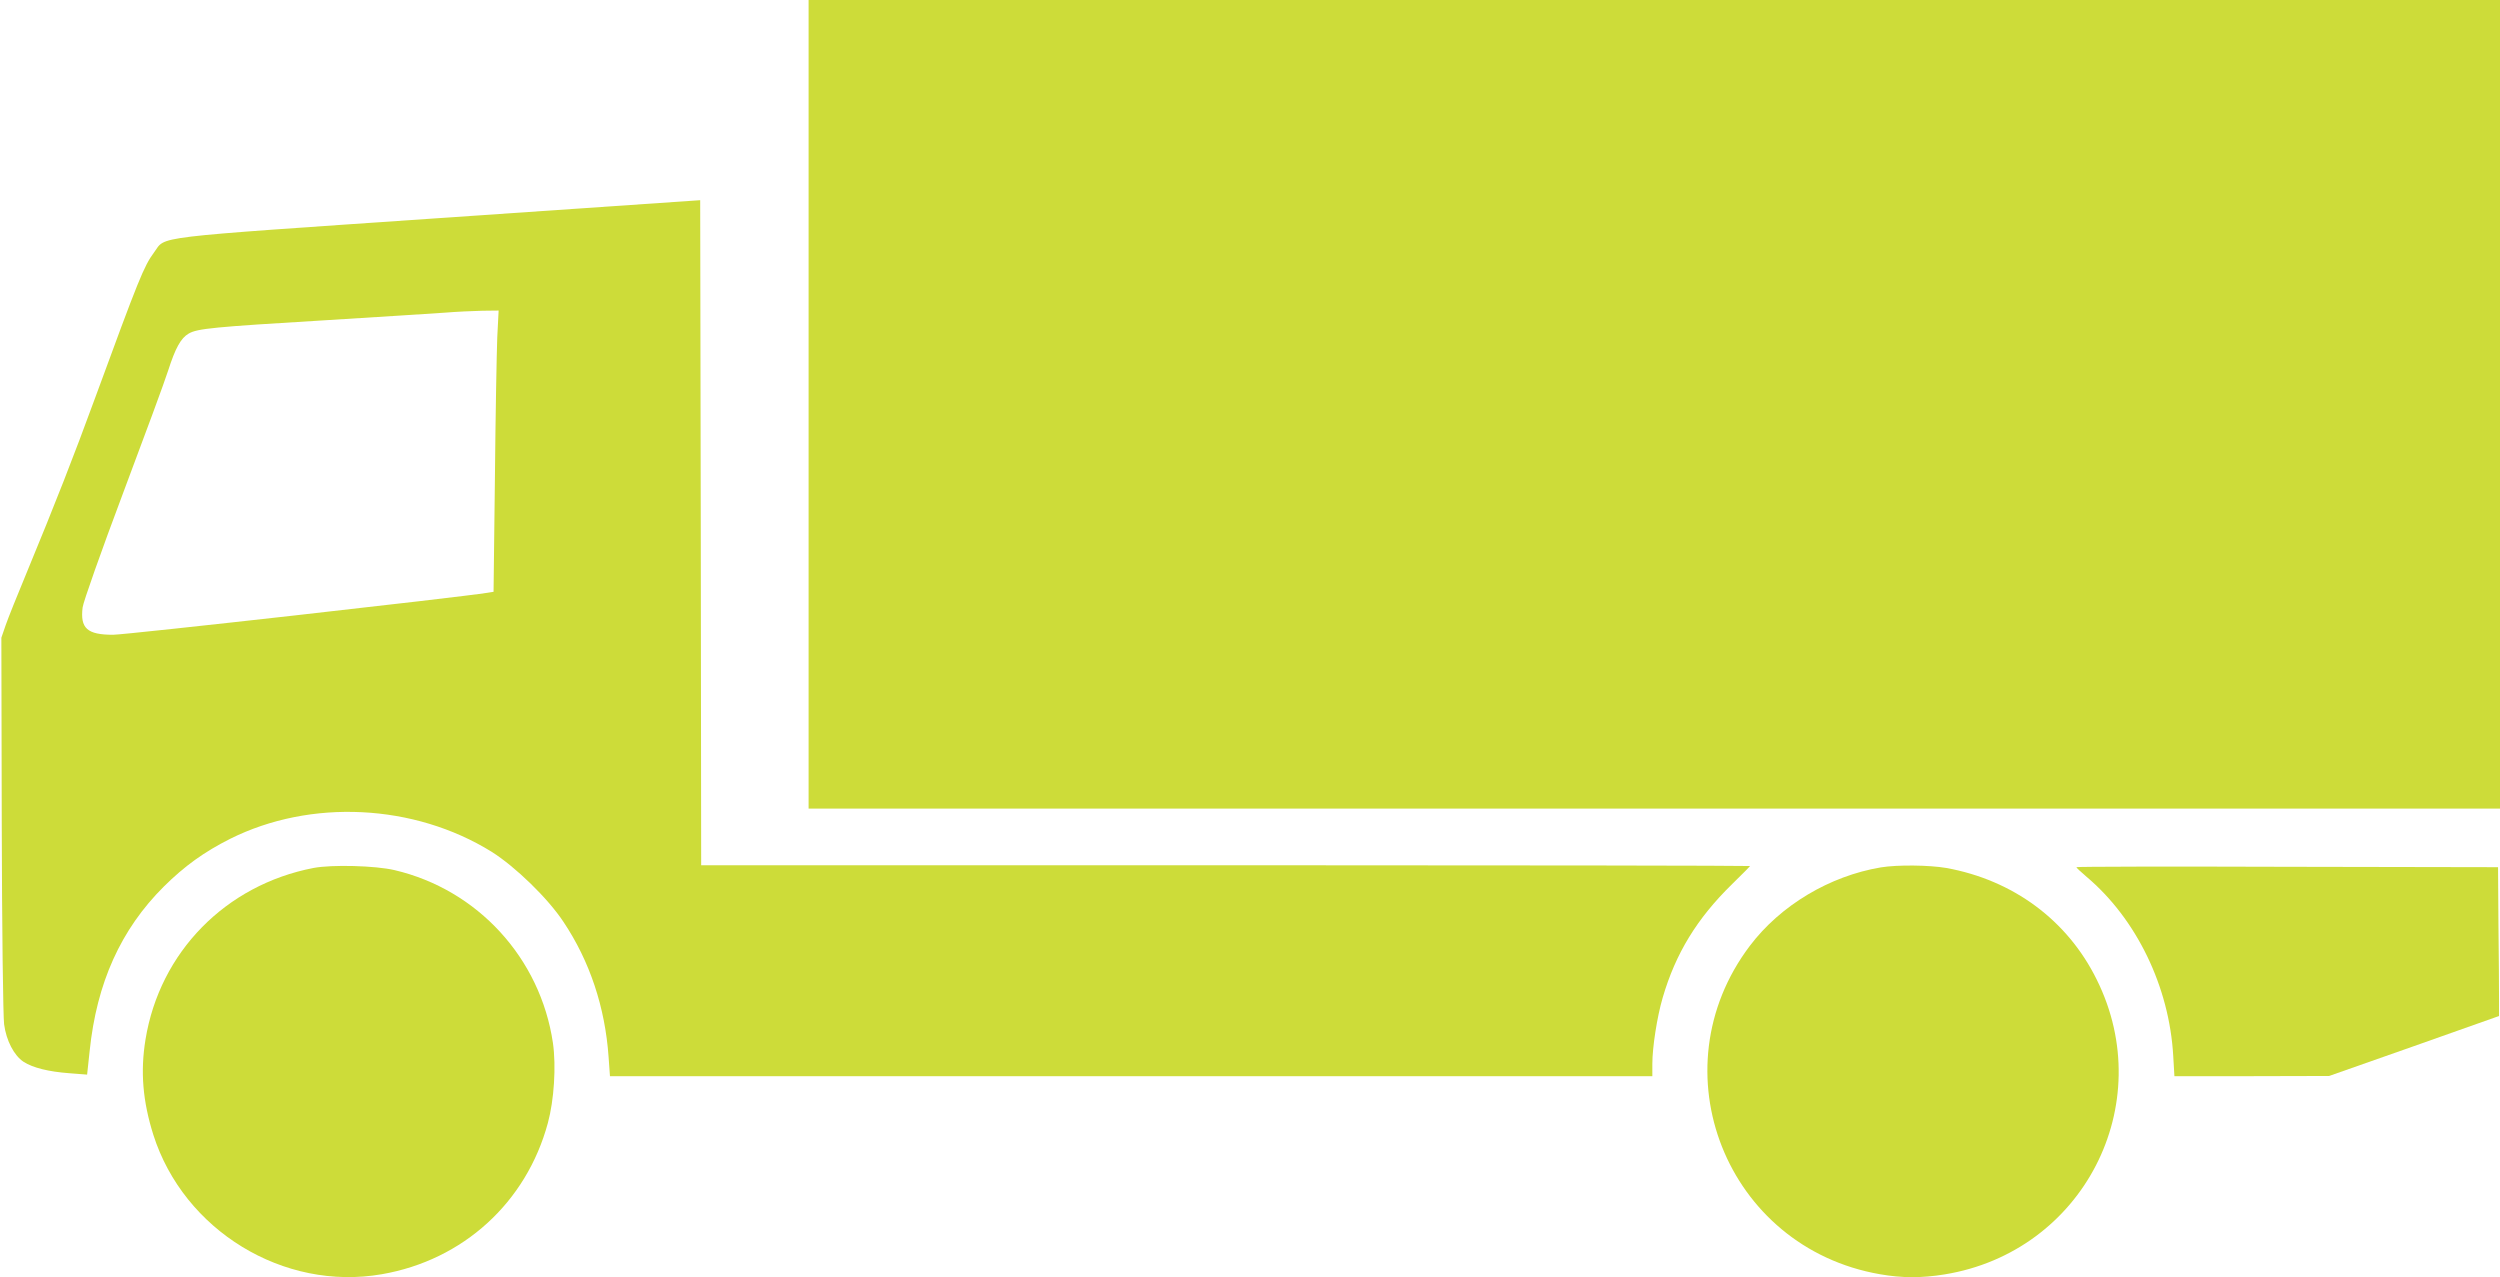
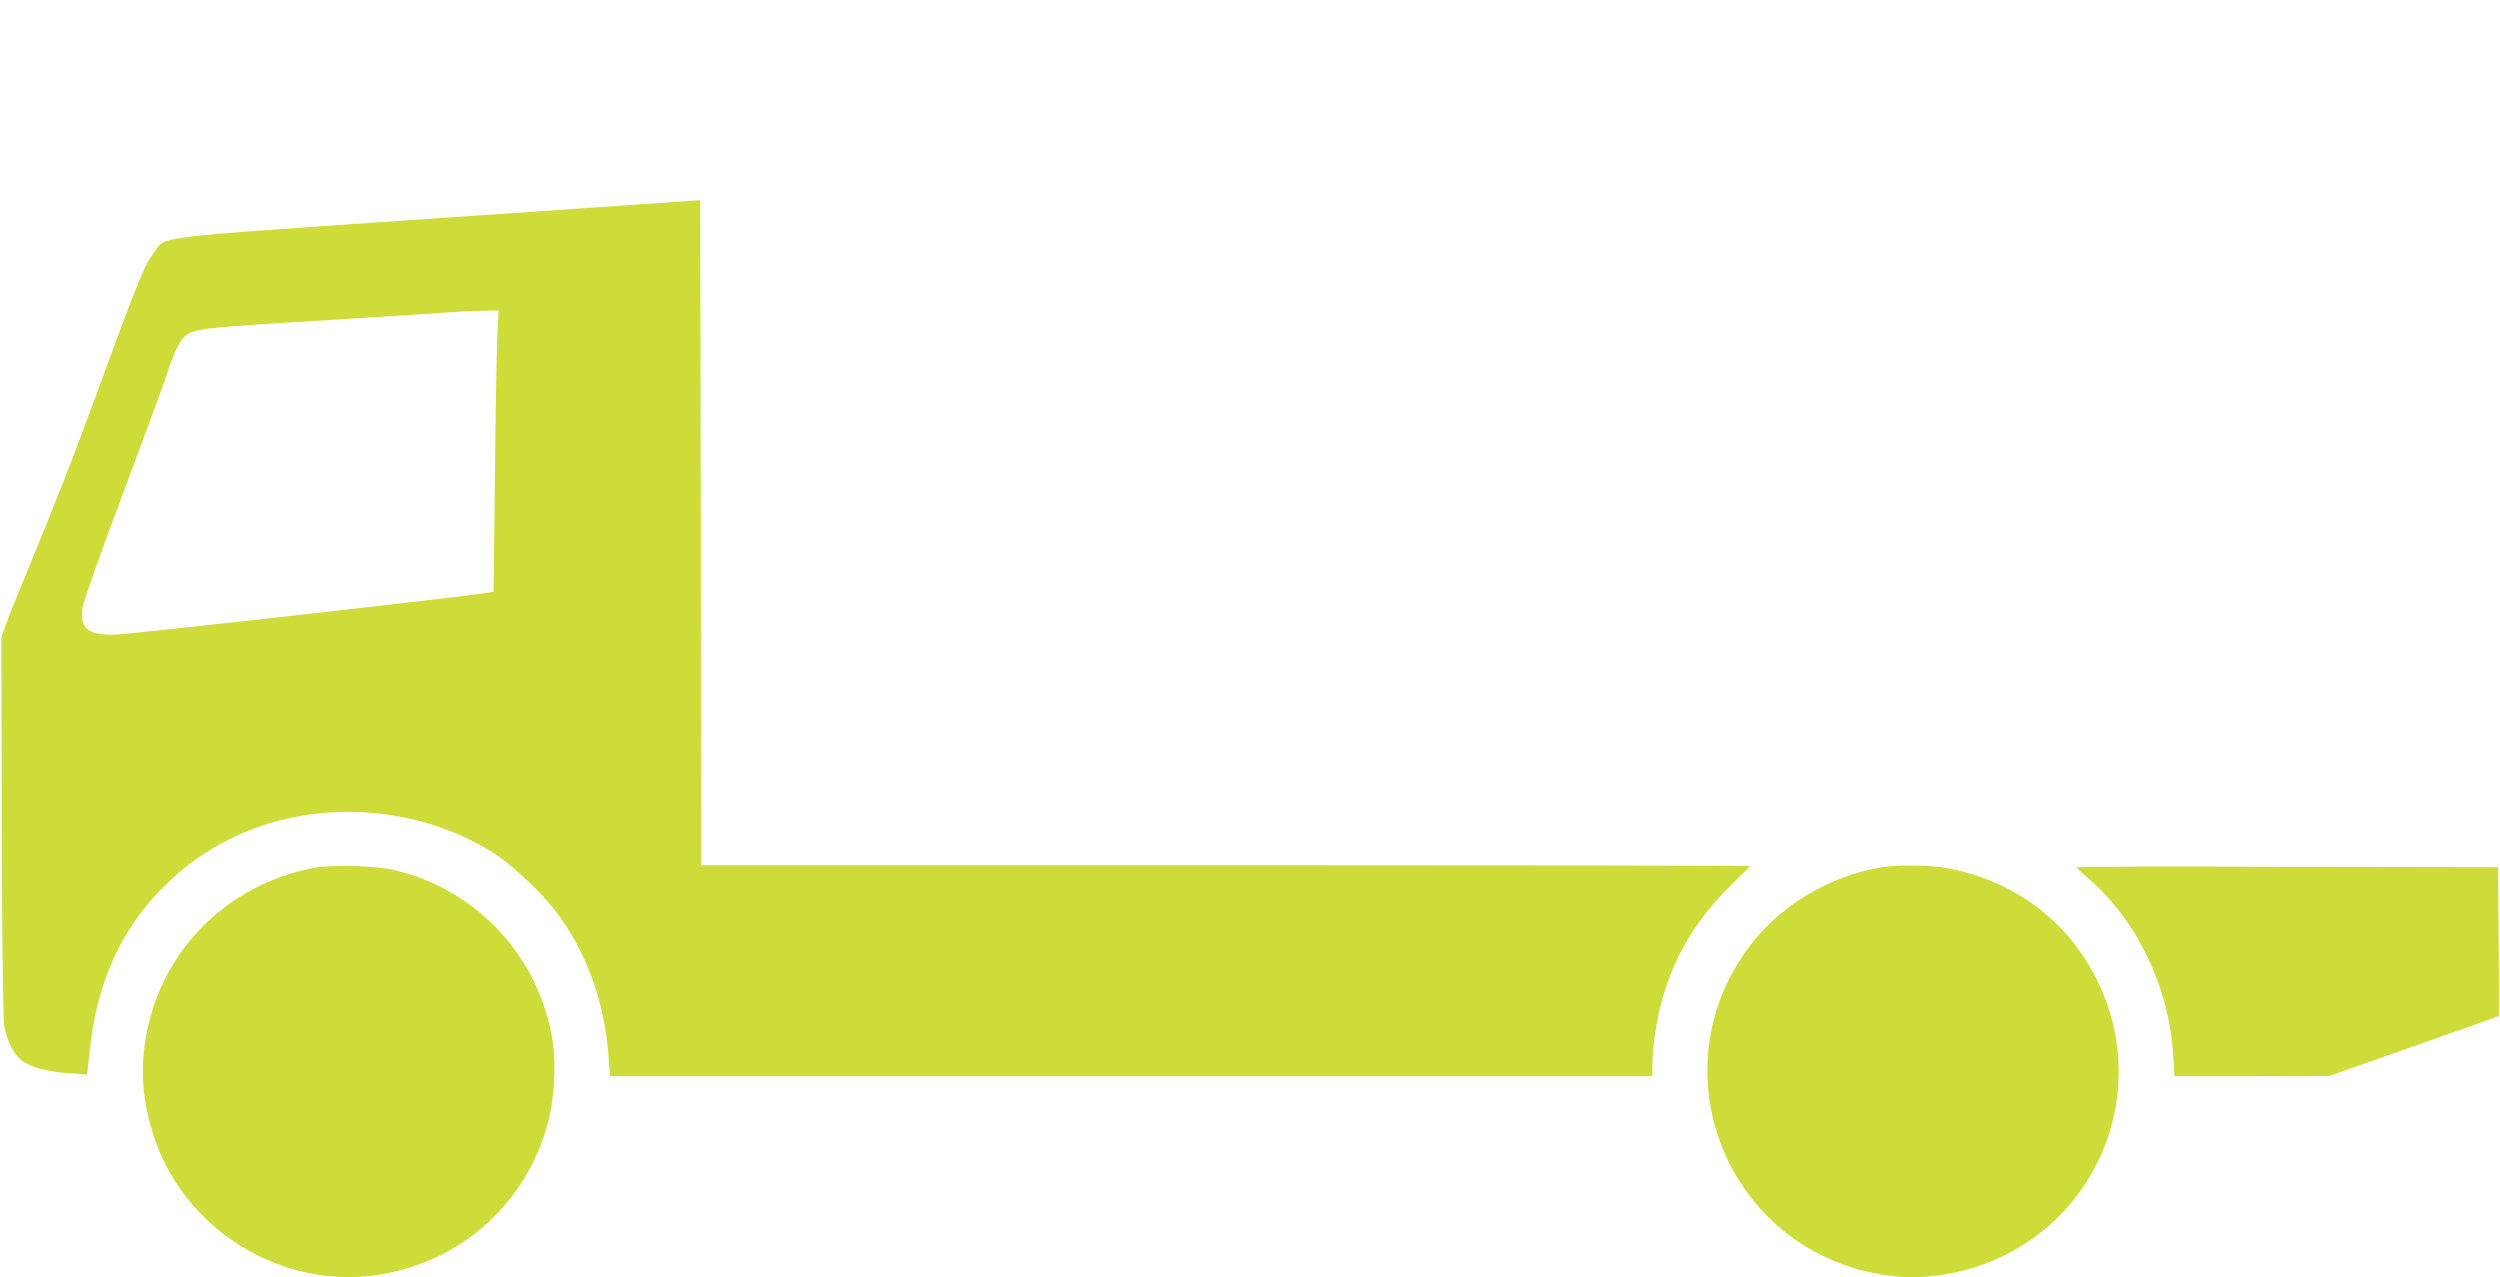
<svg xmlns="http://www.w3.org/2000/svg" version="1.0" width="1280pt" height="654pt" viewBox="0 0 1280 654" preserveAspectRatio="xMidYMid meet">
  <g transform="translate(0,654) scale(0.1,-0.1)" fill="#cddc39" stroke="none">
-     <path d="M4140 4470 l0 -2070 4330 0 4330 0 0 2070 0 2070 -4330 0 -4330 0 0 -2070z" />
    <path d="M2245 5423 c-1497 -103 -1393 -90 -1456 -175 -53 -72 -78 -135 -303 -748 -108 -295 -203 -538 -349 -891 -47 -113 -96 -235 -108 -270 l-22 -64 2 -955 c1 -530 7 -986 12 -1024 11 -84 51 -160 99 -192 48 -31 128 -51 236 -59 l90 -7 13 121 c36 348 159 622 380 842 106 105 206 177 339 244 412 206 942 180 1339 -66 122 -77 288 -238 368 -359 135 -202 213 -437 231 -692 l7 -98 2668 0 2669 0 0 63 c0 85 24 240 53 339 66 226 175 405 356 582 50 49 91 90 91 92 0 2 -1208 4 -2685 4 l-2685 0 -2 1703 -3 1702 -1340 -92z m301 -610 c-3 -76 -9 -400 -12 -720 l-7 -583 -31 -5 c-142 -23 -1852 -215 -1917 -215 -133 0 -169 33 -156 140 3 27 96 290 207 585 111 295 215 577 231 628 37 115 65 166 105 189 44 26 129 34 694 68 278 17 555 35 615 39 61 5 148 9 194 10 l84 1 -7 -137z" />
    <path d="M1605 2096 c-450 -87 -787 -431 -860 -878 -27 -166 -14 -316 40 -488 156 -490 667 -802 1170 -714 416 72 740 367 850 774 32 118 43 291 26 410 -64 434 -385 785 -811 885 -98 23 -320 29 -415 11z" />
    <path d="M9630 2099 c-262 -44 -514 -194 -671 -402 -481 -637 -121 -1544 666 -1681 113 -20 214 -20 331 -1 709 115 1098 869 779 1510 -150 304 -428 509 -770 571 -88 15 -249 17 -335 3z" />
    <path d="M10631 2100 c0 -3 24 -25 52 -49 256 -216 424 -563 444 -918 l6 -103 396 0 396 1 435 153 435 154 0 91 c0 50 -1 221 -3 381 l-2 290 -1080 2 c-594 2 -1080 1 -1079 -2z" />
  </g>
</svg>